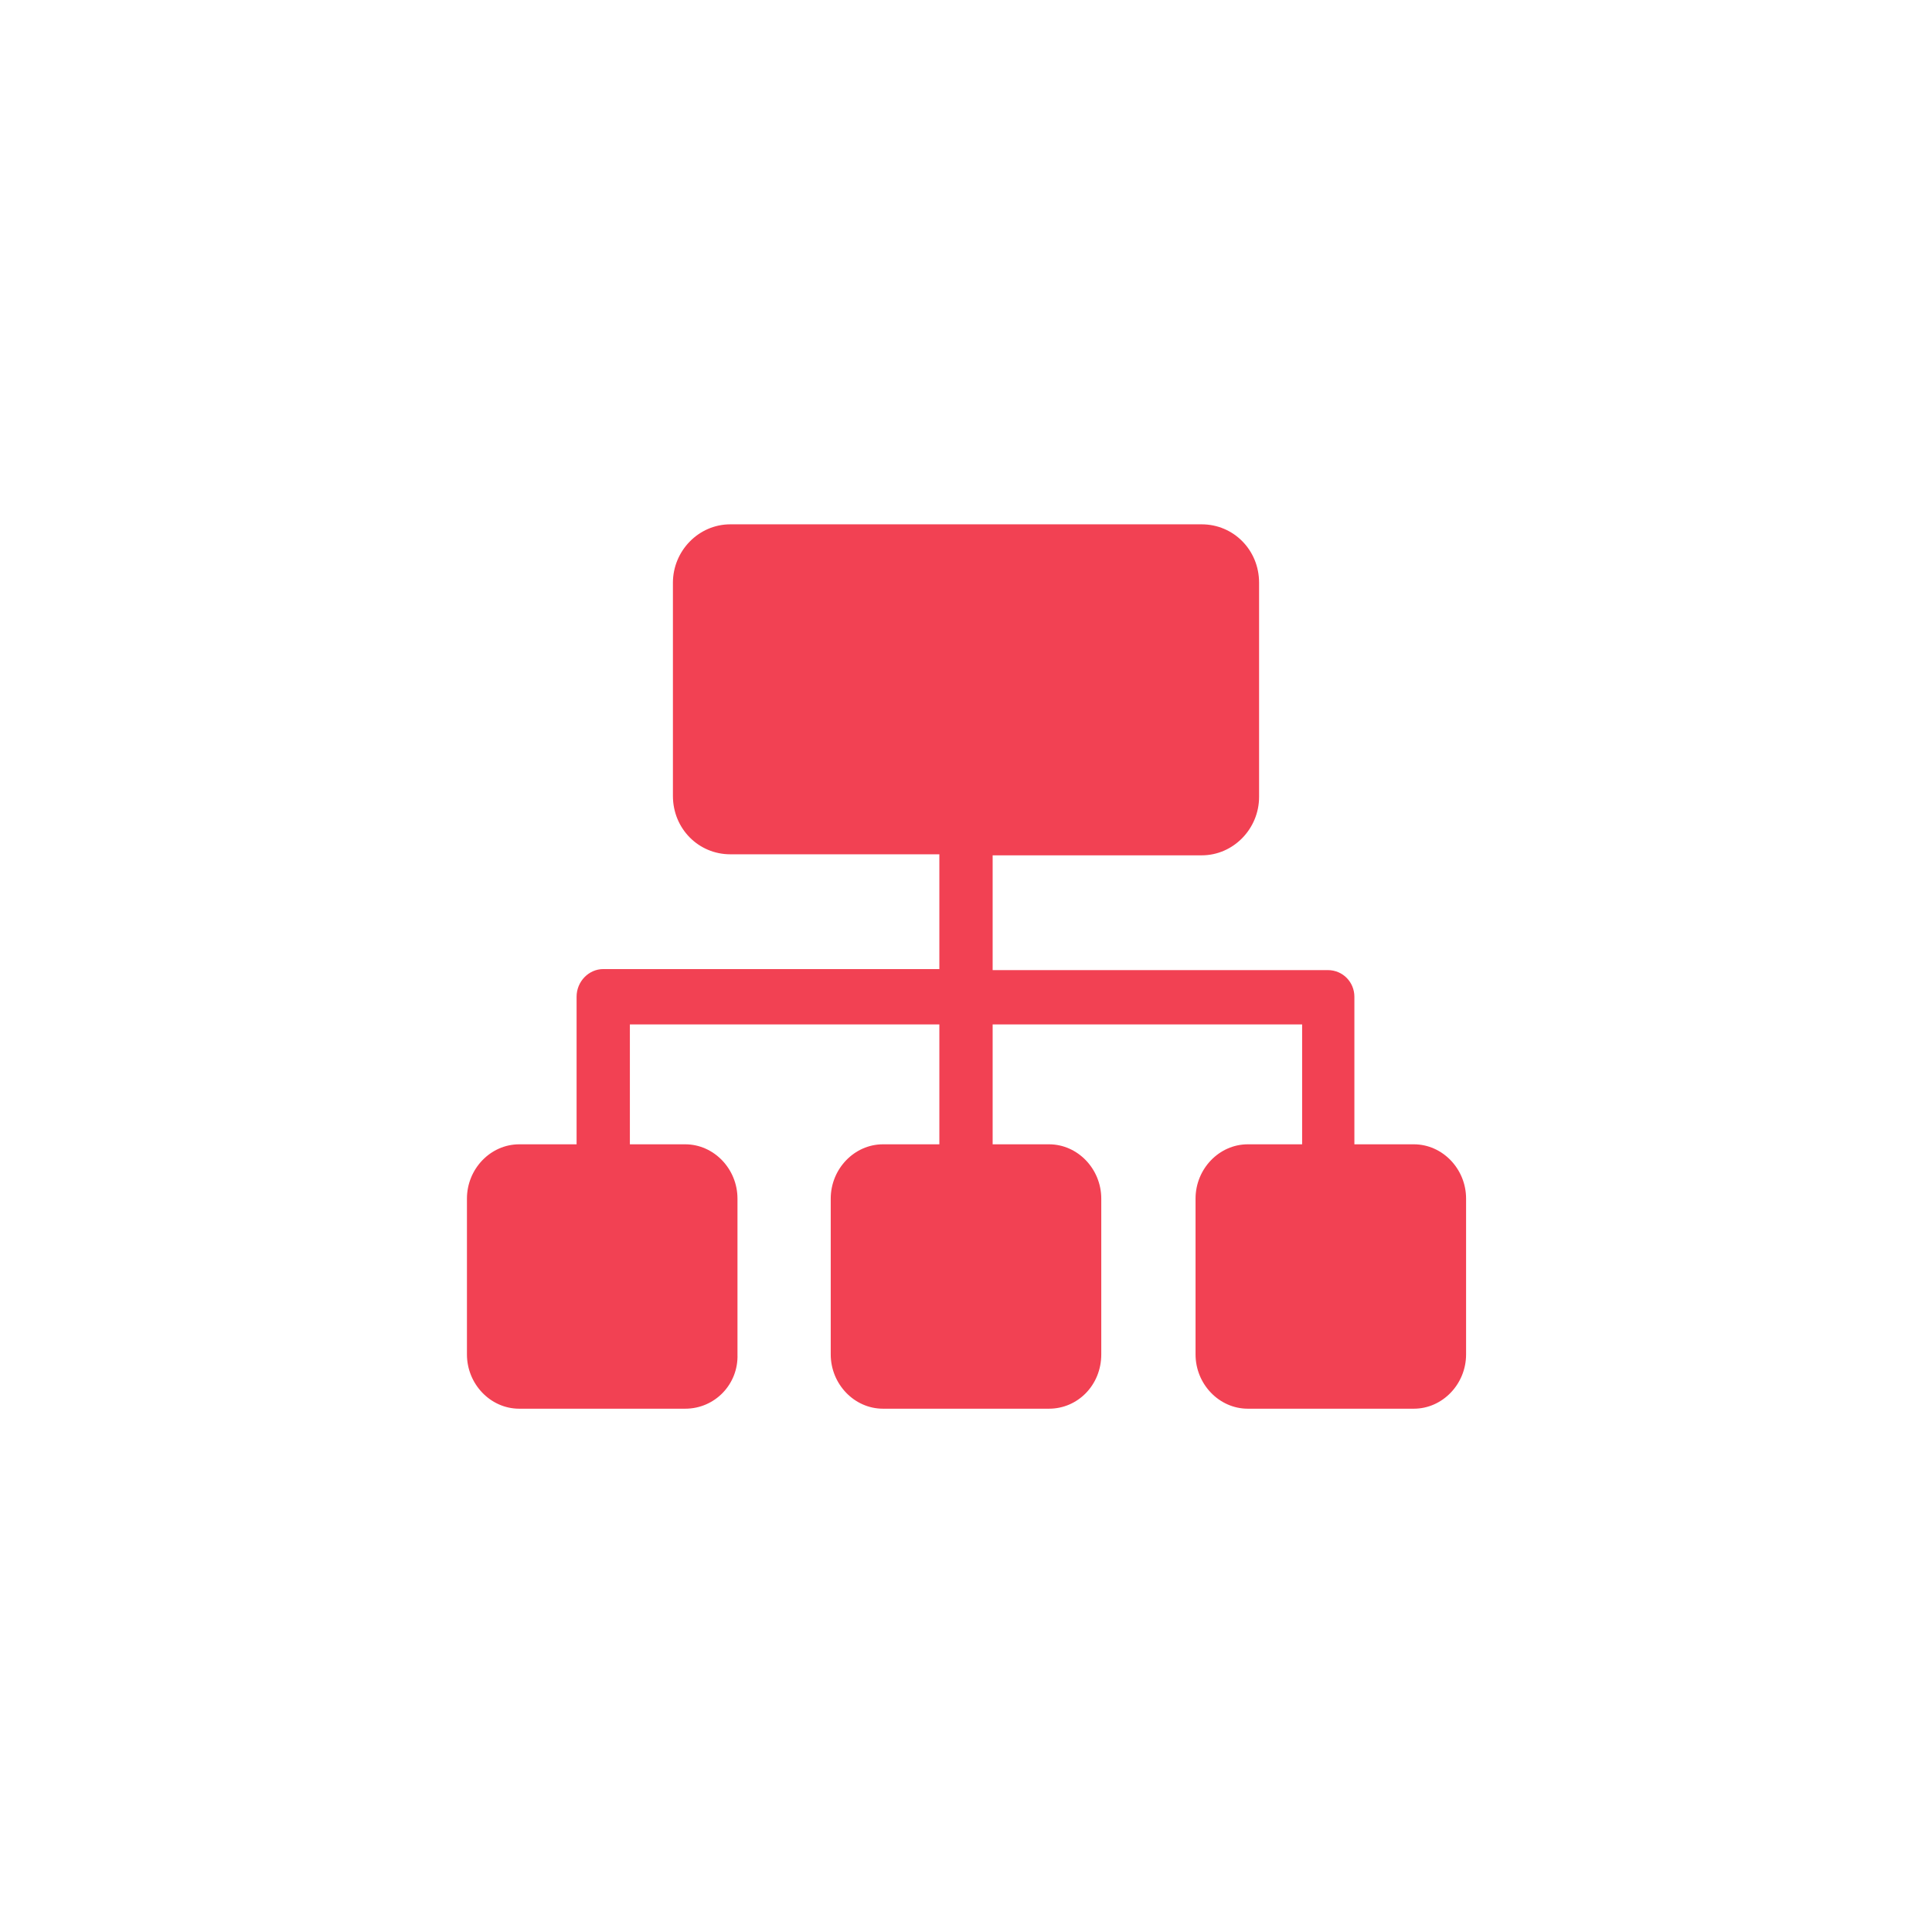
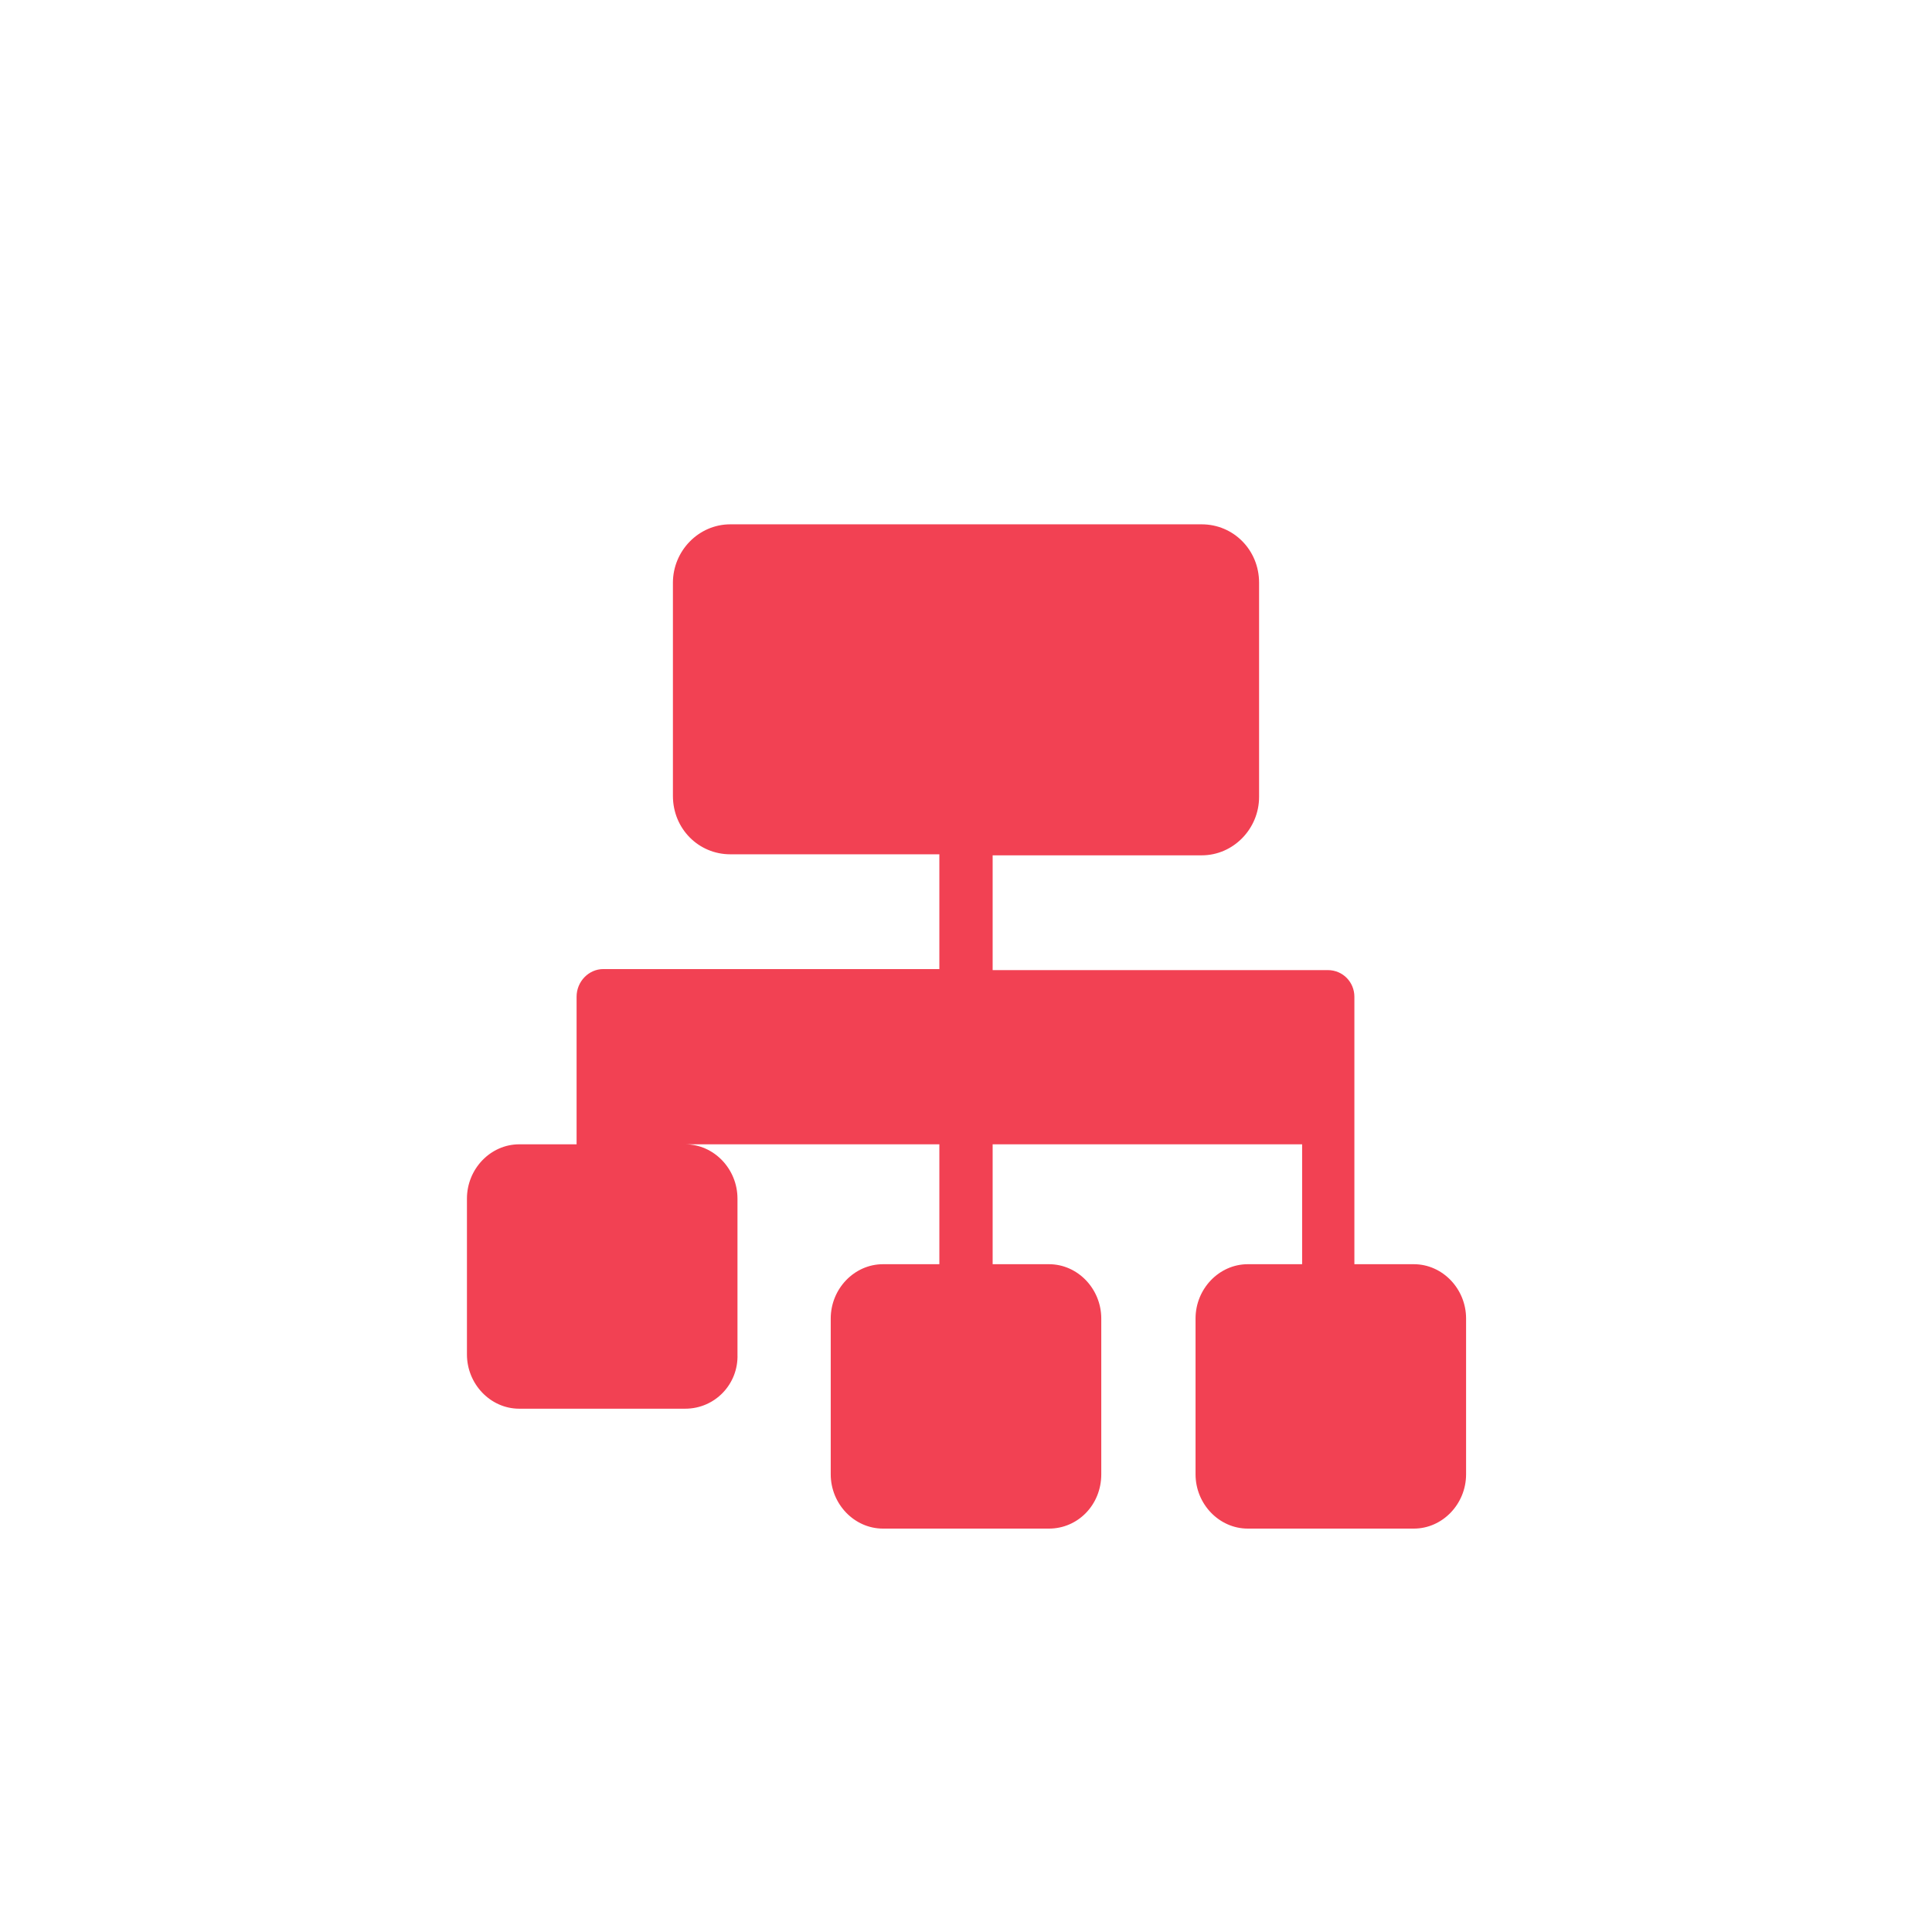
<svg xmlns="http://www.w3.org/2000/svg" t="1587730008249" class="icon" viewBox="0 0 1024 1024" version="1.1" p-id="7089" width="100" height="100">
-   <path d="M717.853 606.508V528.294c0-7.604-5.975-14.122-14.122-14.122H526.122V453.34H636.924c16.838 0 30.416-14.122 30.416-30.959V308.863c0-17.381-13.579-30.959-30.416-30.959H387.076c-16.838 0-30.416 14.122-30.416 30.959v112.975c0 17.381 13.579 30.959 30.416 30.959h110.802v60.833H319.726c-7.604 0-14.122 6.518-14.122 14.665v78.213h-30.416c-15.208 0-27.701 13.036-27.701 28.787v82.558c0 15.751 12.492 28.787 27.701 28.787H363.178c15.751 0 28.244-13.036 27.701-28.787v-82.558c0-15.751-12.492-28.787-27.701-28.787h-29.33v-63.548h164.03v63.548h-29.873c-15.208 0-27.701 13.036-27.701 28.787v82.558c0 15.751 12.492 28.787 27.701 28.787h87.99c15.208 0 27.701-12.492 27.701-28.787v-82.558c0-15.751-12.492-28.787-27.701-28.787h-29.873v-63.548h164.03v63.548h-28.787c-15.208 0-27.701 13.036-27.701 28.787v82.558c0 15.751 12.492 28.787 27.701 28.787h87.99c15.208 0 27.701-13.036 27.701-28.787v-82.558c0-15.751-12.492-28.787-27.701-28.787h-31.503z" p-id="7090" fill="#F24153" />
+   <path d="M717.853 606.508V528.294c0-7.604-5.975-14.122-14.122-14.122H526.122V453.34H636.924c16.838 0 30.416-14.122 30.416-30.959V308.863c0-17.381-13.579-30.959-30.416-30.959H387.076c-16.838 0-30.416 14.122-30.416 30.959v112.975c0 17.381 13.579 30.959 30.416 30.959h110.802v60.833H319.726c-7.604 0-14.122 6.518-14.122 14.665v78.213h-30.416c-15.208 0-27.701 13.036-27.701 28.787v82.558c0 15.751 12.492 28.787 27.701 28.787H363.178c15.751 0 28.244-13.036 27.701-28.787v-82.558c0-15.751-12.492-28.787-27.701-28.787h-29.33h164.03v63.548h-29.873c-15.208 0-27.701 13.036-27.701 28.787v82.558c0 15.751 12.492 28.787 27.701 28.787h87.99c15.208 0 27.701-12.492 27.701-28.787v-82.558c0-15.751-12.492-28.787-27.701-28.787h-29.873v-63.548h164.03v63.548h-28.787c-15.208 0-27.701 13.036-27.701 28.787v82.558c0 15.751 12.492 28.787 27.701 28.787h87.99c15.208 0 27.701-13.036 27.701-28.787v-82.558c0-15.751-12.492-28.787-27.701-28.787h-31.503z" p-id="7090" fill="#F24153" />
</svg>